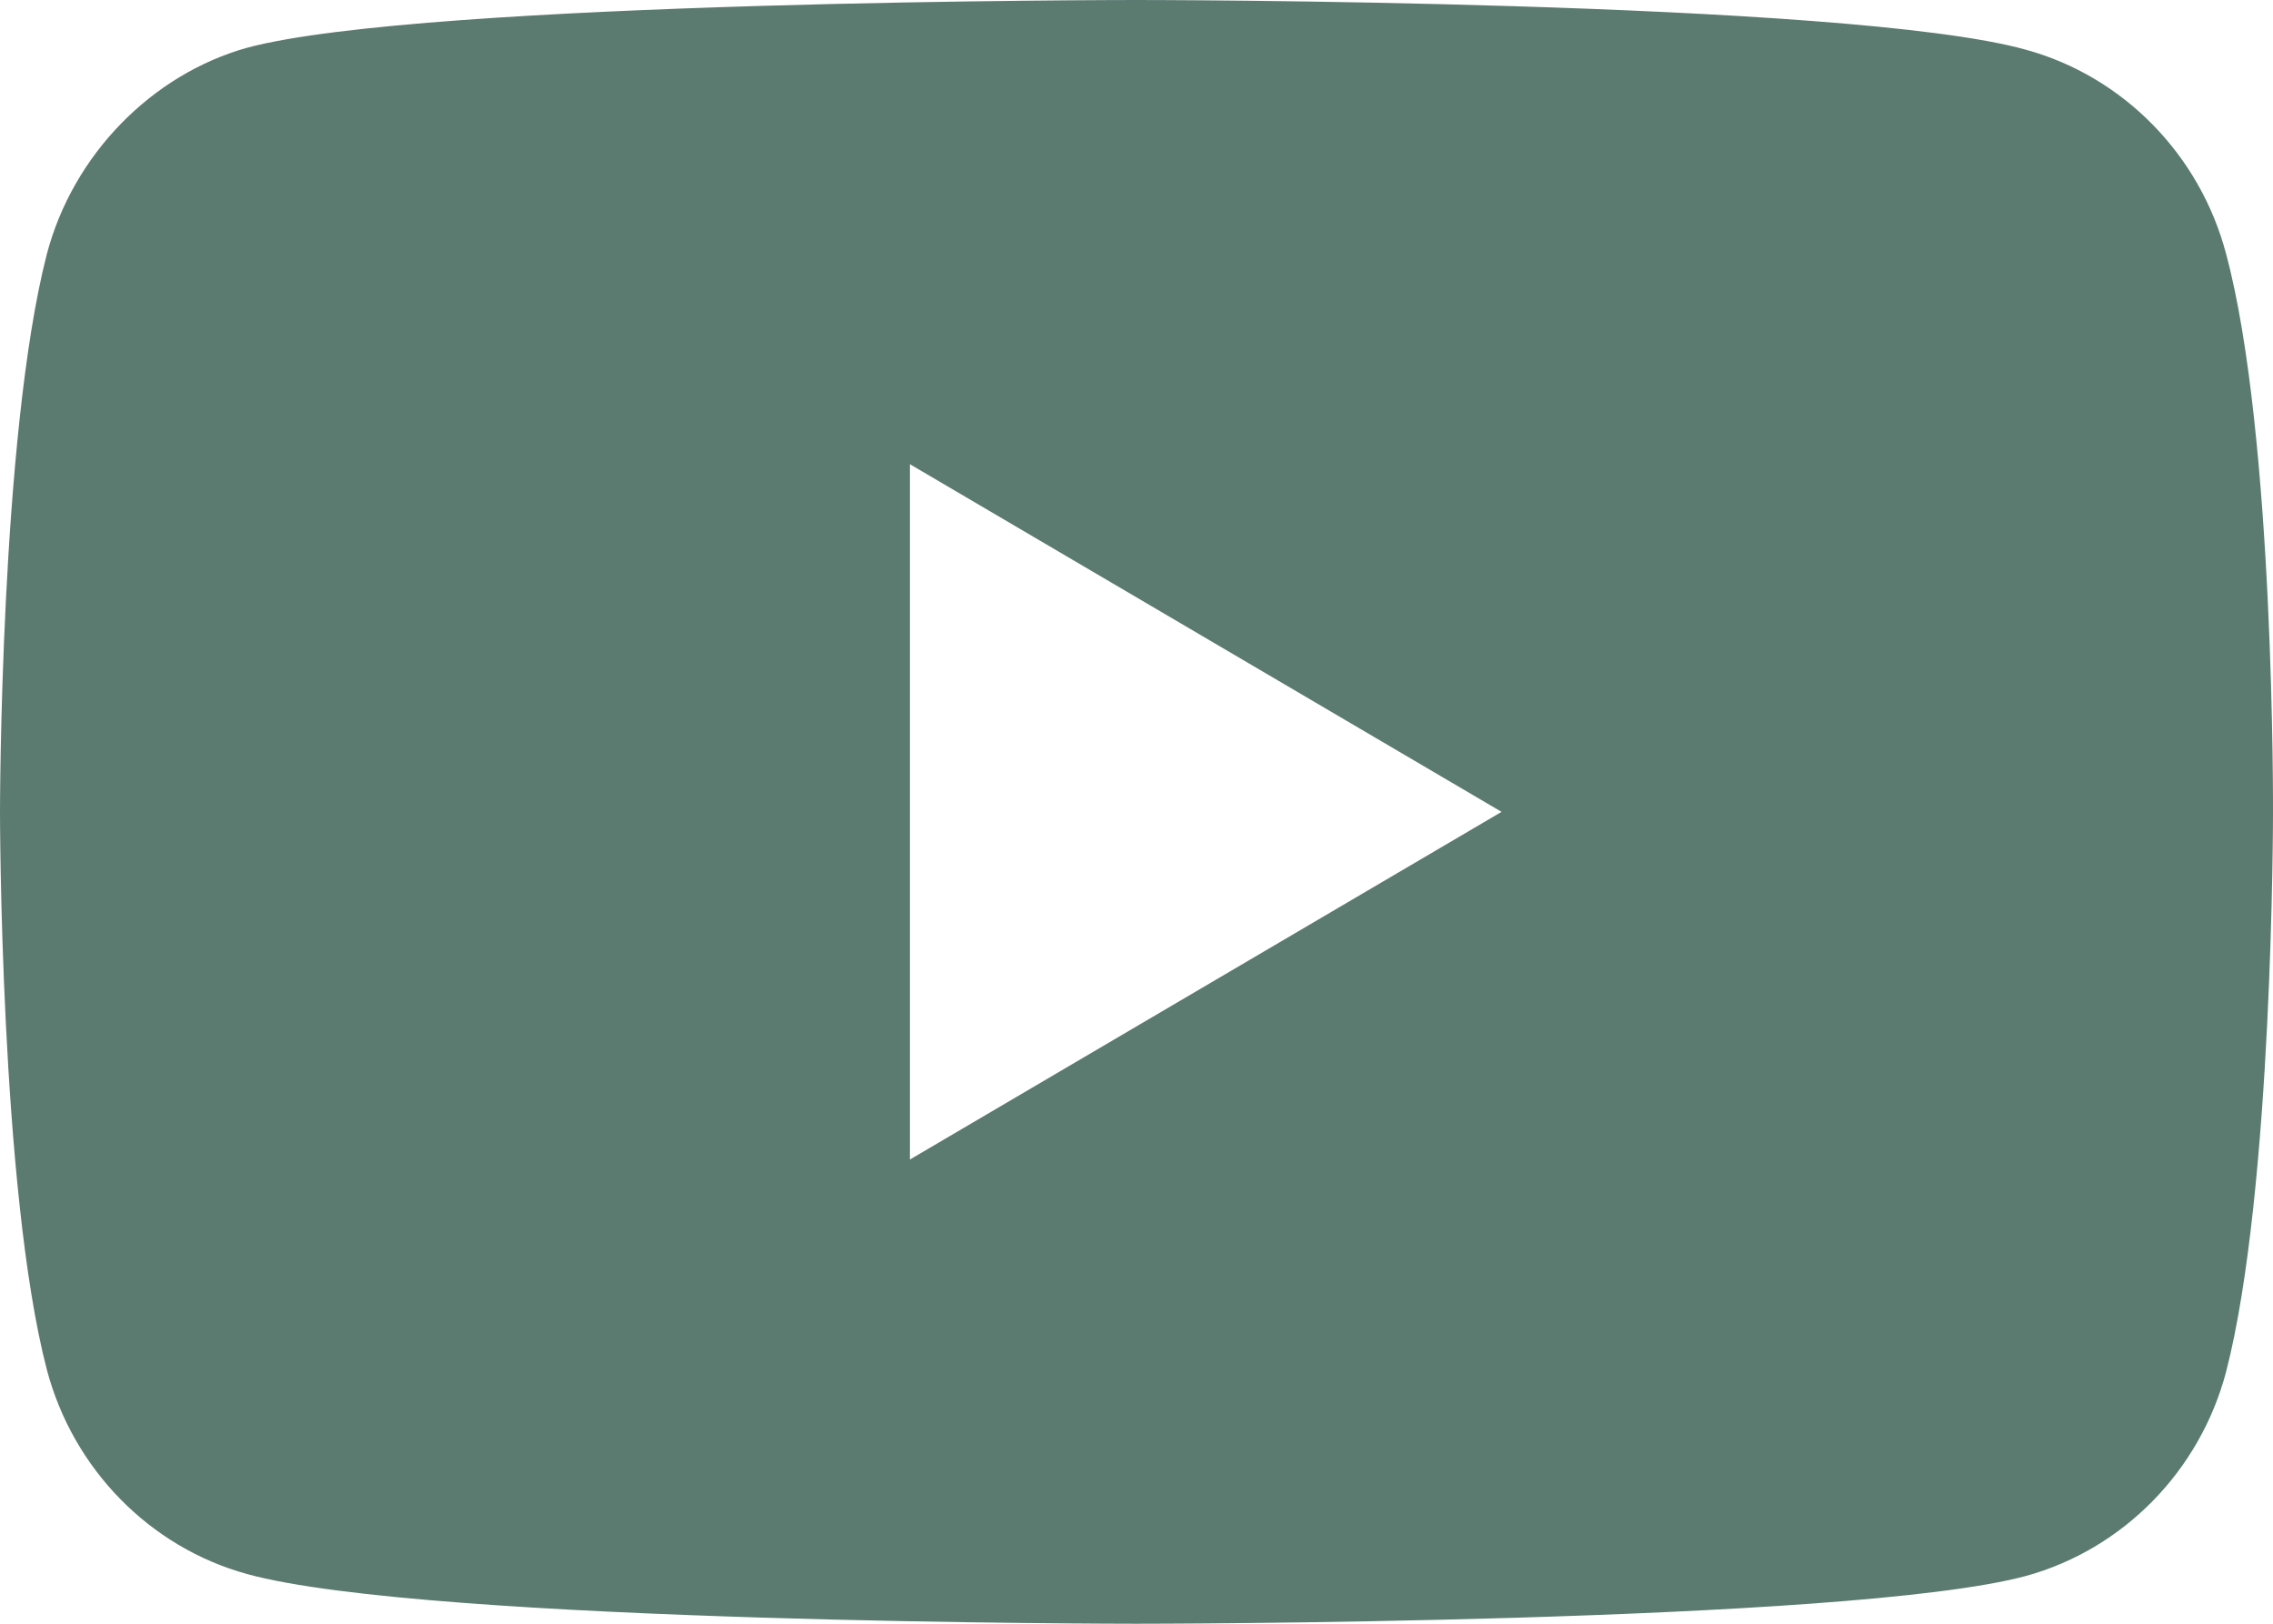
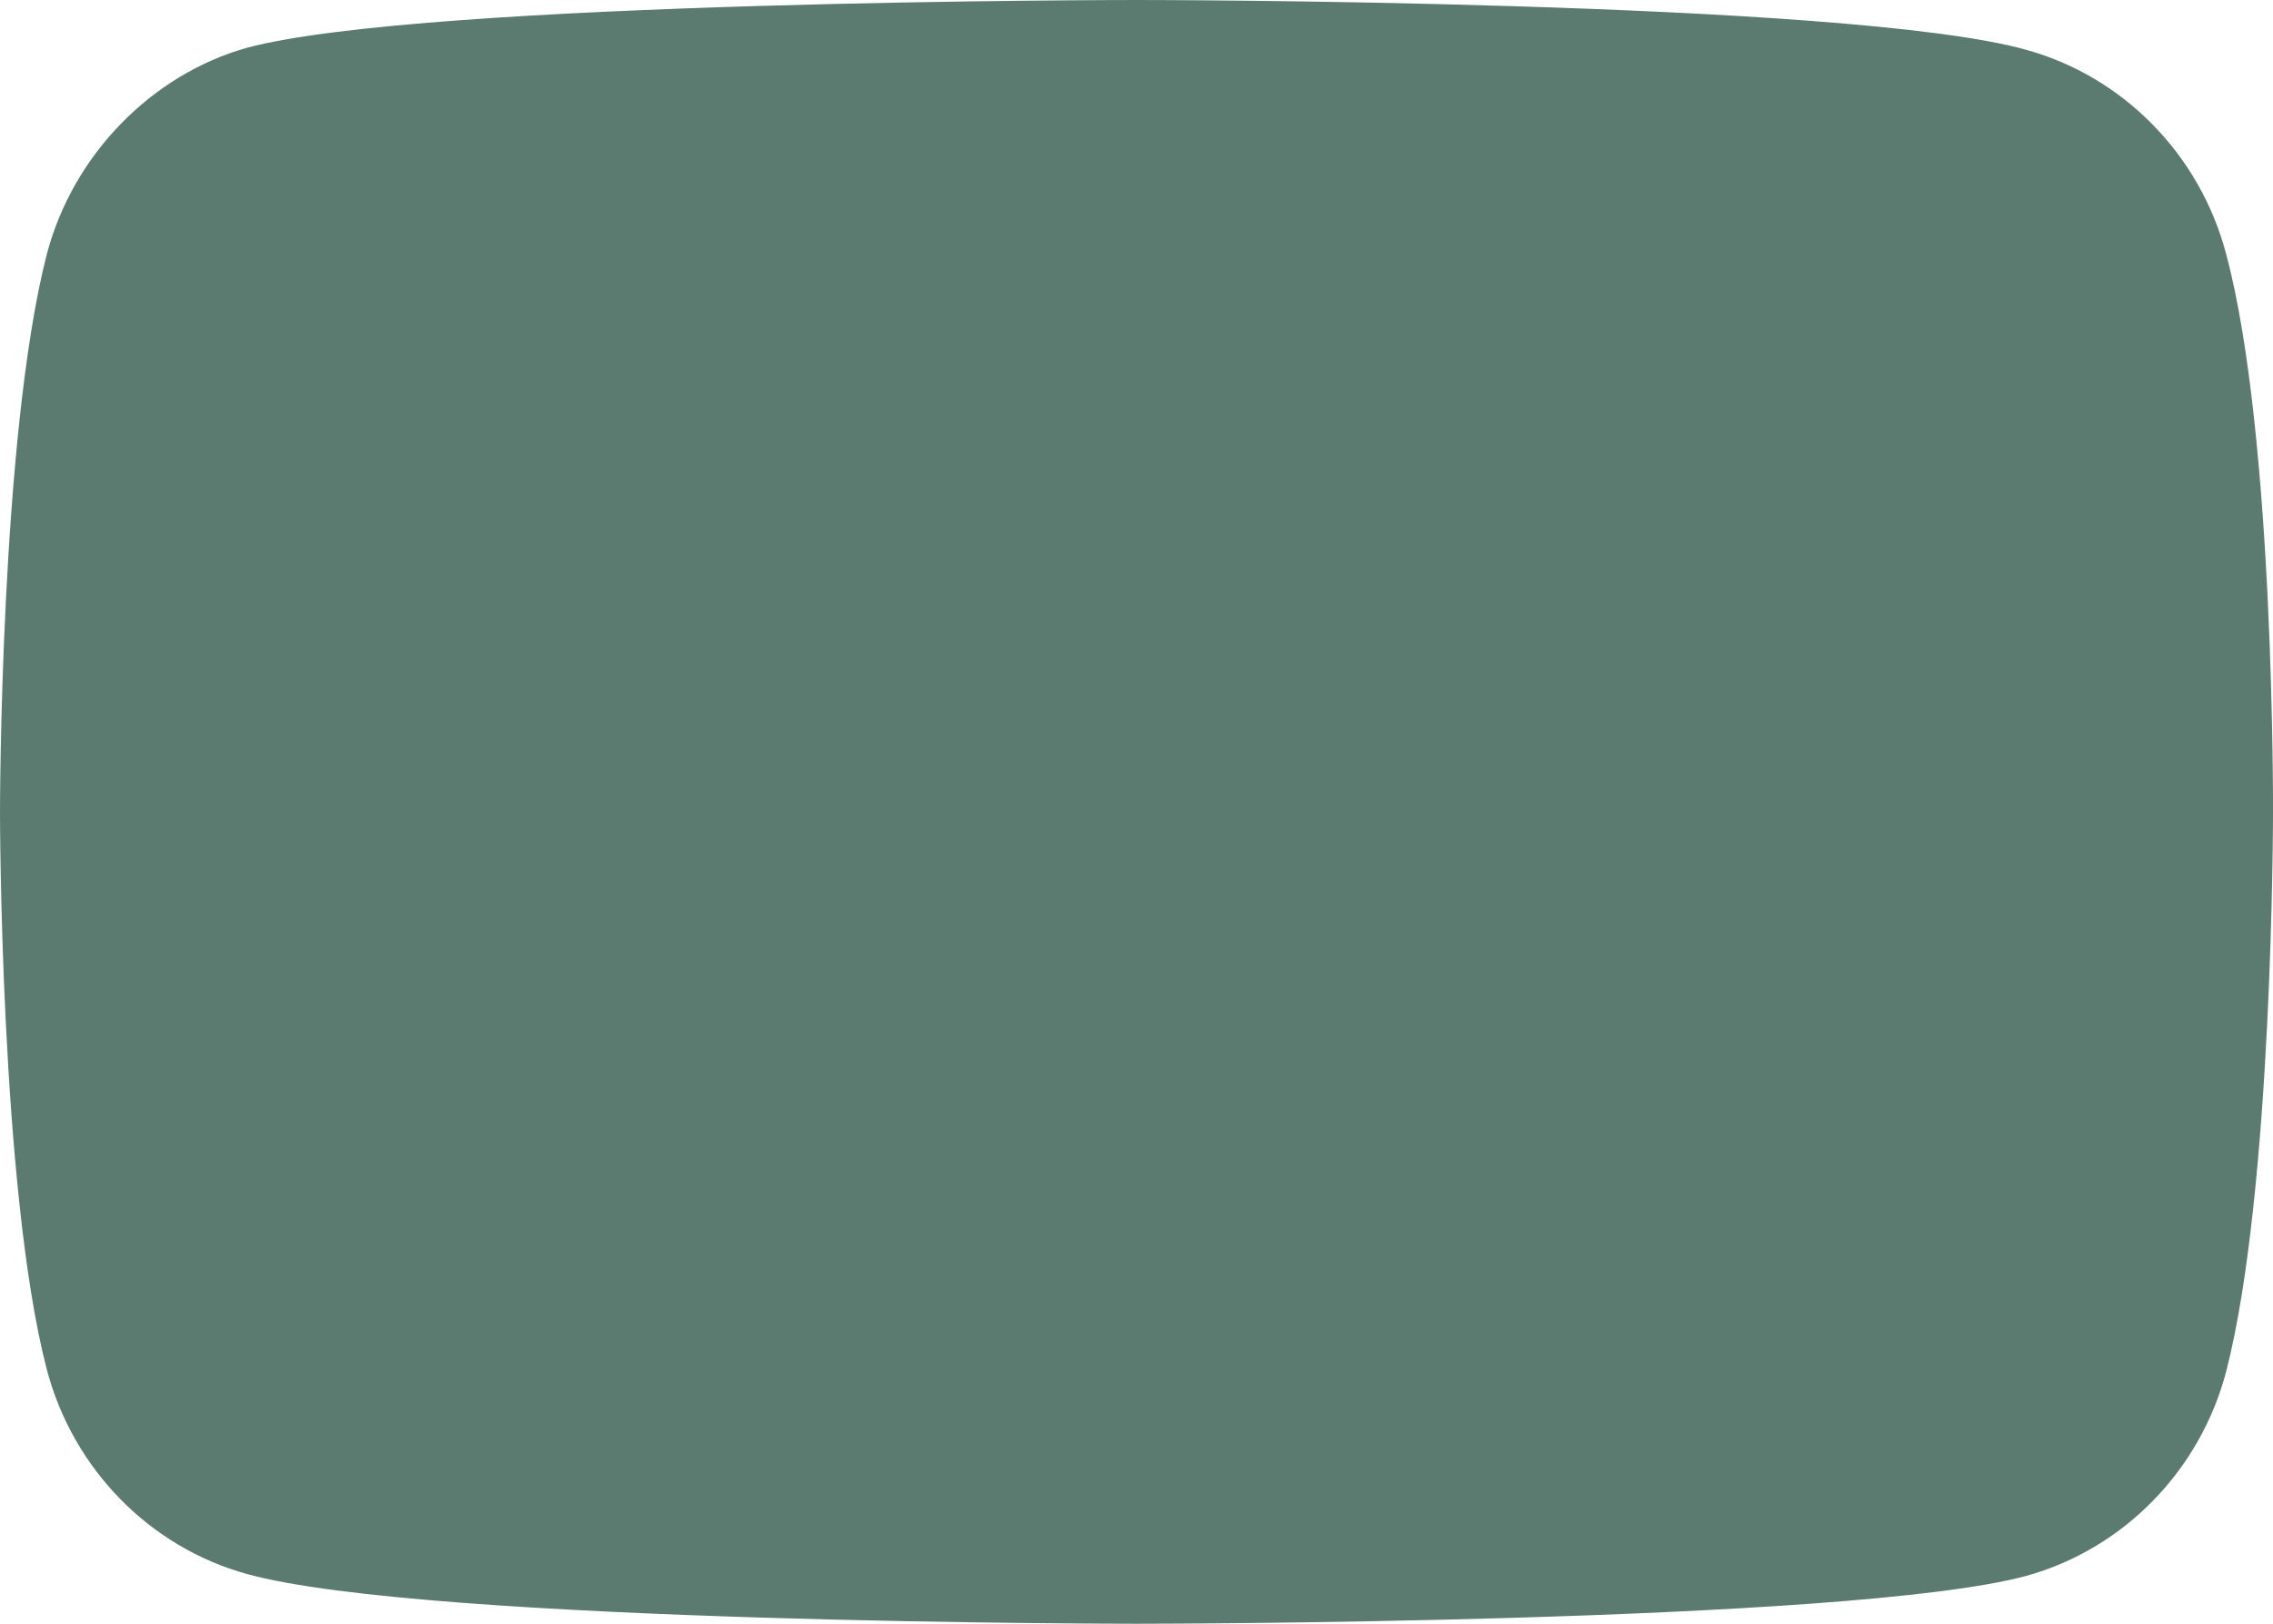
<svg xmlns="http://www.w3.org/2000/svg" width="28" height="20" viewBox="0 0 28 20" fill="none">
-   <path d="M27.423 3.13C27.101 1.906 26.155 0.941 24.955 0.612C22.764 -4.25651e-08 14 0 14 0C14 0 5.235 0 3.044 0.588C1.868 0.918 0.899 1.906 0.577 3.13C0 5.365 0 10 0 10C0 10 0 14.659 0.577 16.87C0.9 18.094 1.845 19.059 3.045 19.388C5.259 20 14 20 14 20C14 20 22.764 20 24.955 19.412C26.155 19.082 27.101 18.118 27.423 16.894C28 14.659 28 10.024 28 10.024C28 10.024 28.023 5.365 27.423 3.13ZM11.209 14.282V5.718L18.497 10L11.209 14.282Z" fill="#5B7A70" />
+   <path d="M27.423 3.13C27.101 1.906 26.155 0.941 24.955 0.612C22.764 -4.25651e-08 14 0 14 0C14 0 5.235 0 3.044 0.588C1.868 0.918 0.899 1.906 0.577 3.13C0 5.365 0 10 0 10C0 10 0 14.659 0.577 16.87C0.9 18.094 1.845 19.059 3.045 19.388C5.259 20 14 20 14 20C14 20 22.764 20 24.955 19.412C26.155 19.082 27.101 18.118 27.423 16.894C28 14.659 28 10.024 28 10.024C28 10.024 28.023 5.365 27.423 3.13ZM11.209 14.282L18.497 10L11.209 14.282Z" fill="#5B7A70" />
</svg>